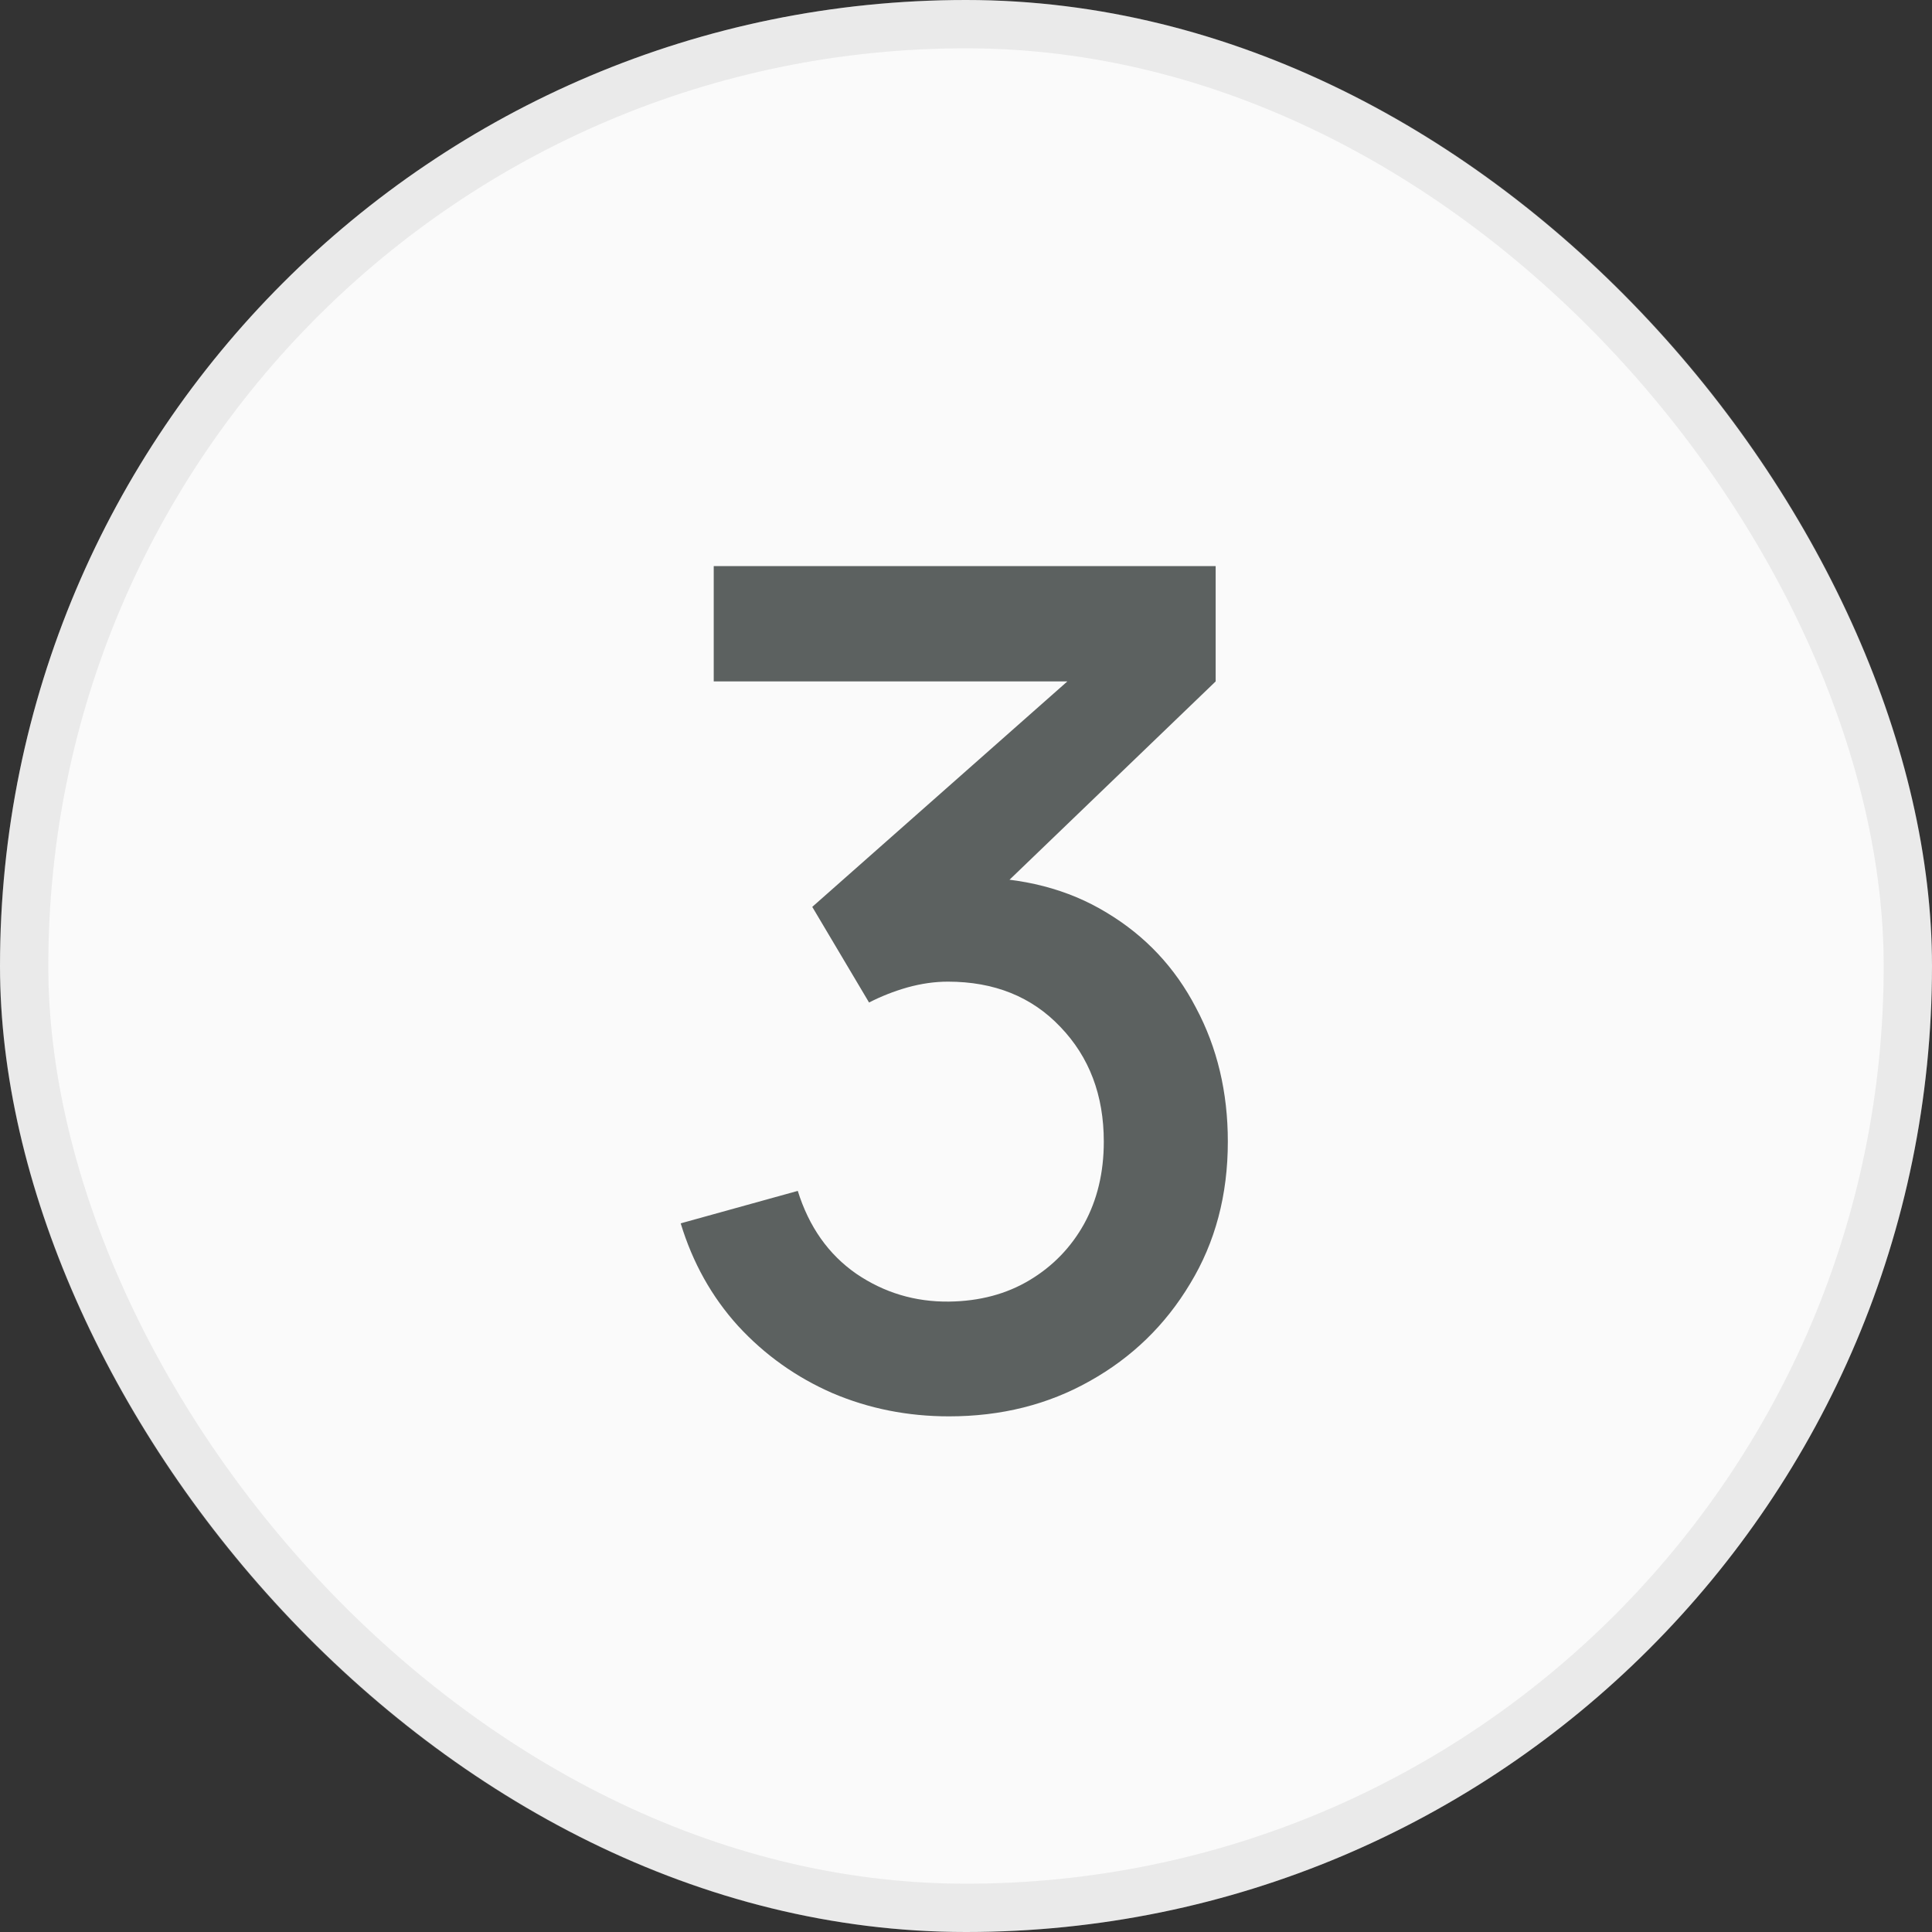
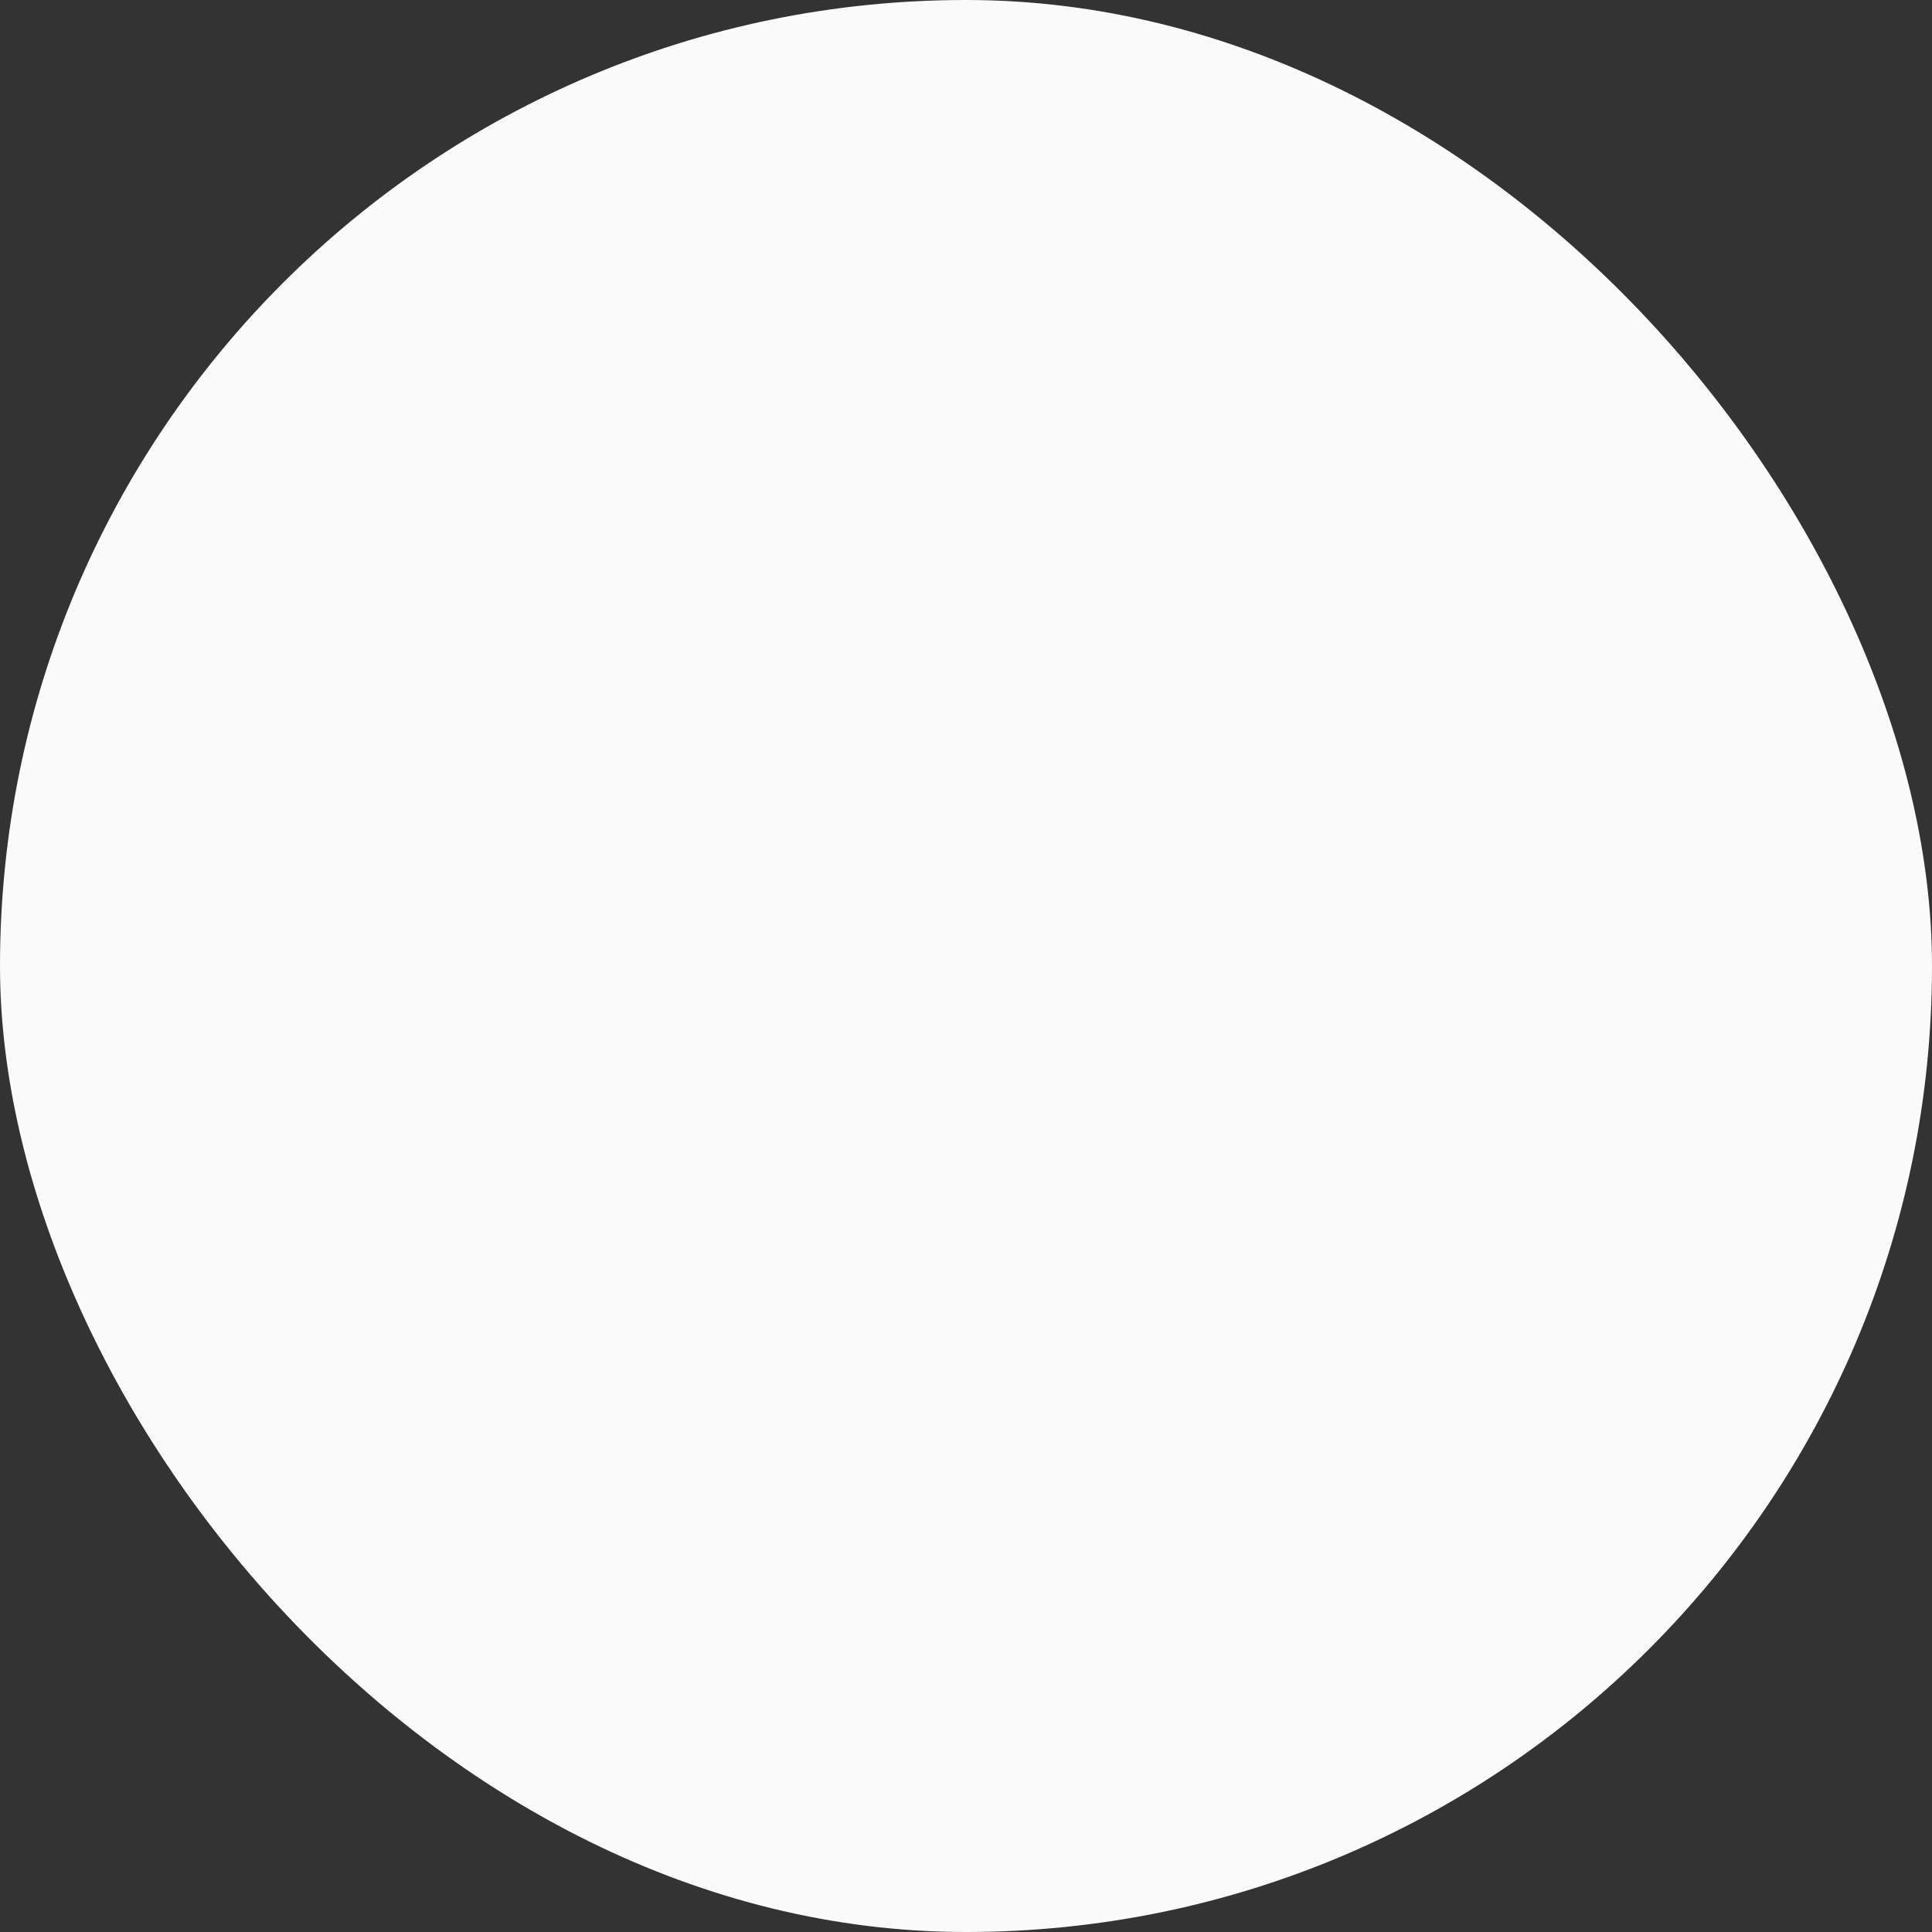
<svg xmlns="http://www.w3.org/2000/svg" width="40" height="40" viewBox="0 0 40 40" fill="none">
  <rect x="0" y="0" width="40" height="40" fill="#333333" stroke="none" />
  <rect width="40" height="40" rx="20" fill="#FAFAFA" />
-   <rect x="0.5" y="0.5" width="39" height="39" rx="19.5" stroke="#8F9292" stroke-opacity="0.15" />
-   <path d="M19.649 29.324C18.793 29.324 17.989 29.164 17.237 28.844C16.485 28.516 15.833 28.052 15.281 27.452C14.737 26.852 14.341 26.144 14.093 25.328L16.517 24.656C16.749 25.4 17.153 25.972 17.729 26.372C18.305 26.764 18.945 26.956 19.649 26.948C20.281 26.94 20.837 26.792 21.317 26.504C21.797 26.216 22.173 25.828 22.445 25.34C22.717 24.844 22.853 24.276 22.853 23.636C22.853 22.676 22.553 21.884 21.953 21.26C21.361 20.636 20.585 20.324 19.625 20.324C19.353 20.324 19.073 20.364 18.785 20.444C18.505 20.524 18.241 20.628 17.993 20.756L16.817 18.776L22.913 13.388L23.177 14.108H14.777V11.72H25.169V14.108L20.105 18.98L20.081 18.164C21.169 18.164 22.113 18.408 22.913 18.896C23.713 19.376 24.329 20.032 24.761 20.864C25.201 21.688 25.421 22.612 25.421 23.636C25.421 24.74 25.161 25.72 24.641 26.576C24.129 27.432 23.437 28.104 22.565 28.592C21.701 29.08 20.729 29.324 19.649 29.324Z" fill="#5C6160" />
</svg>